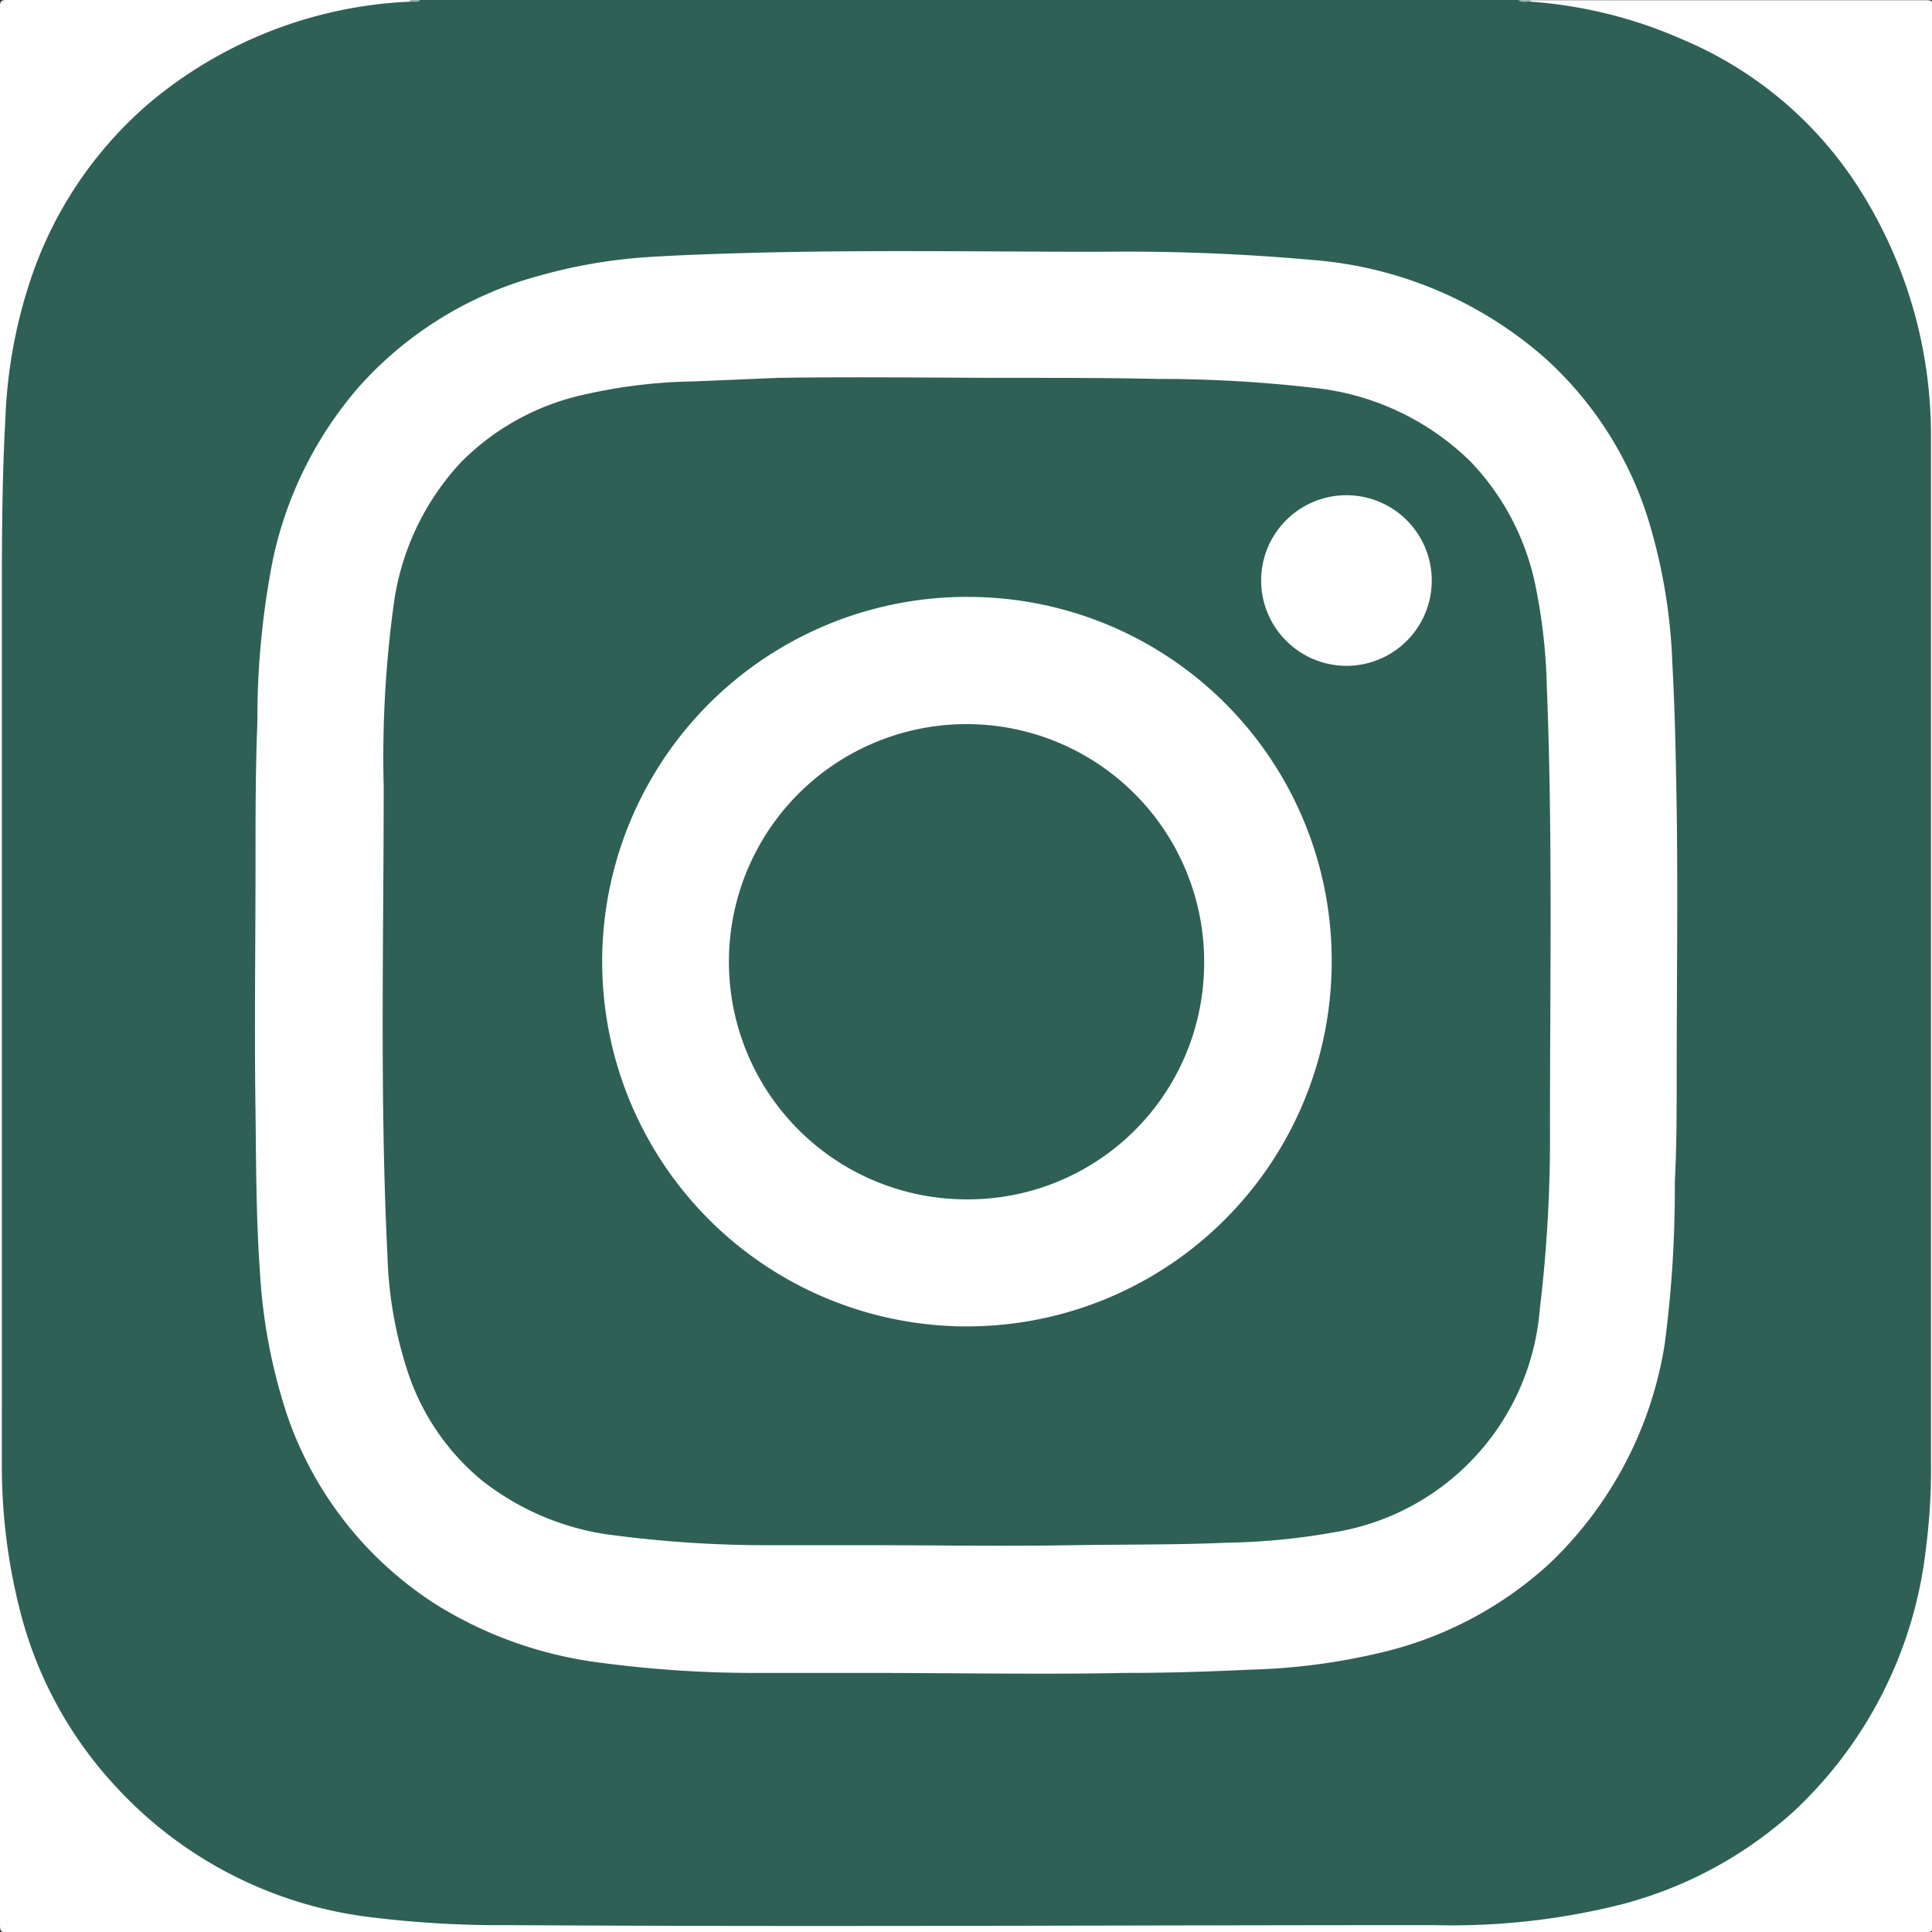
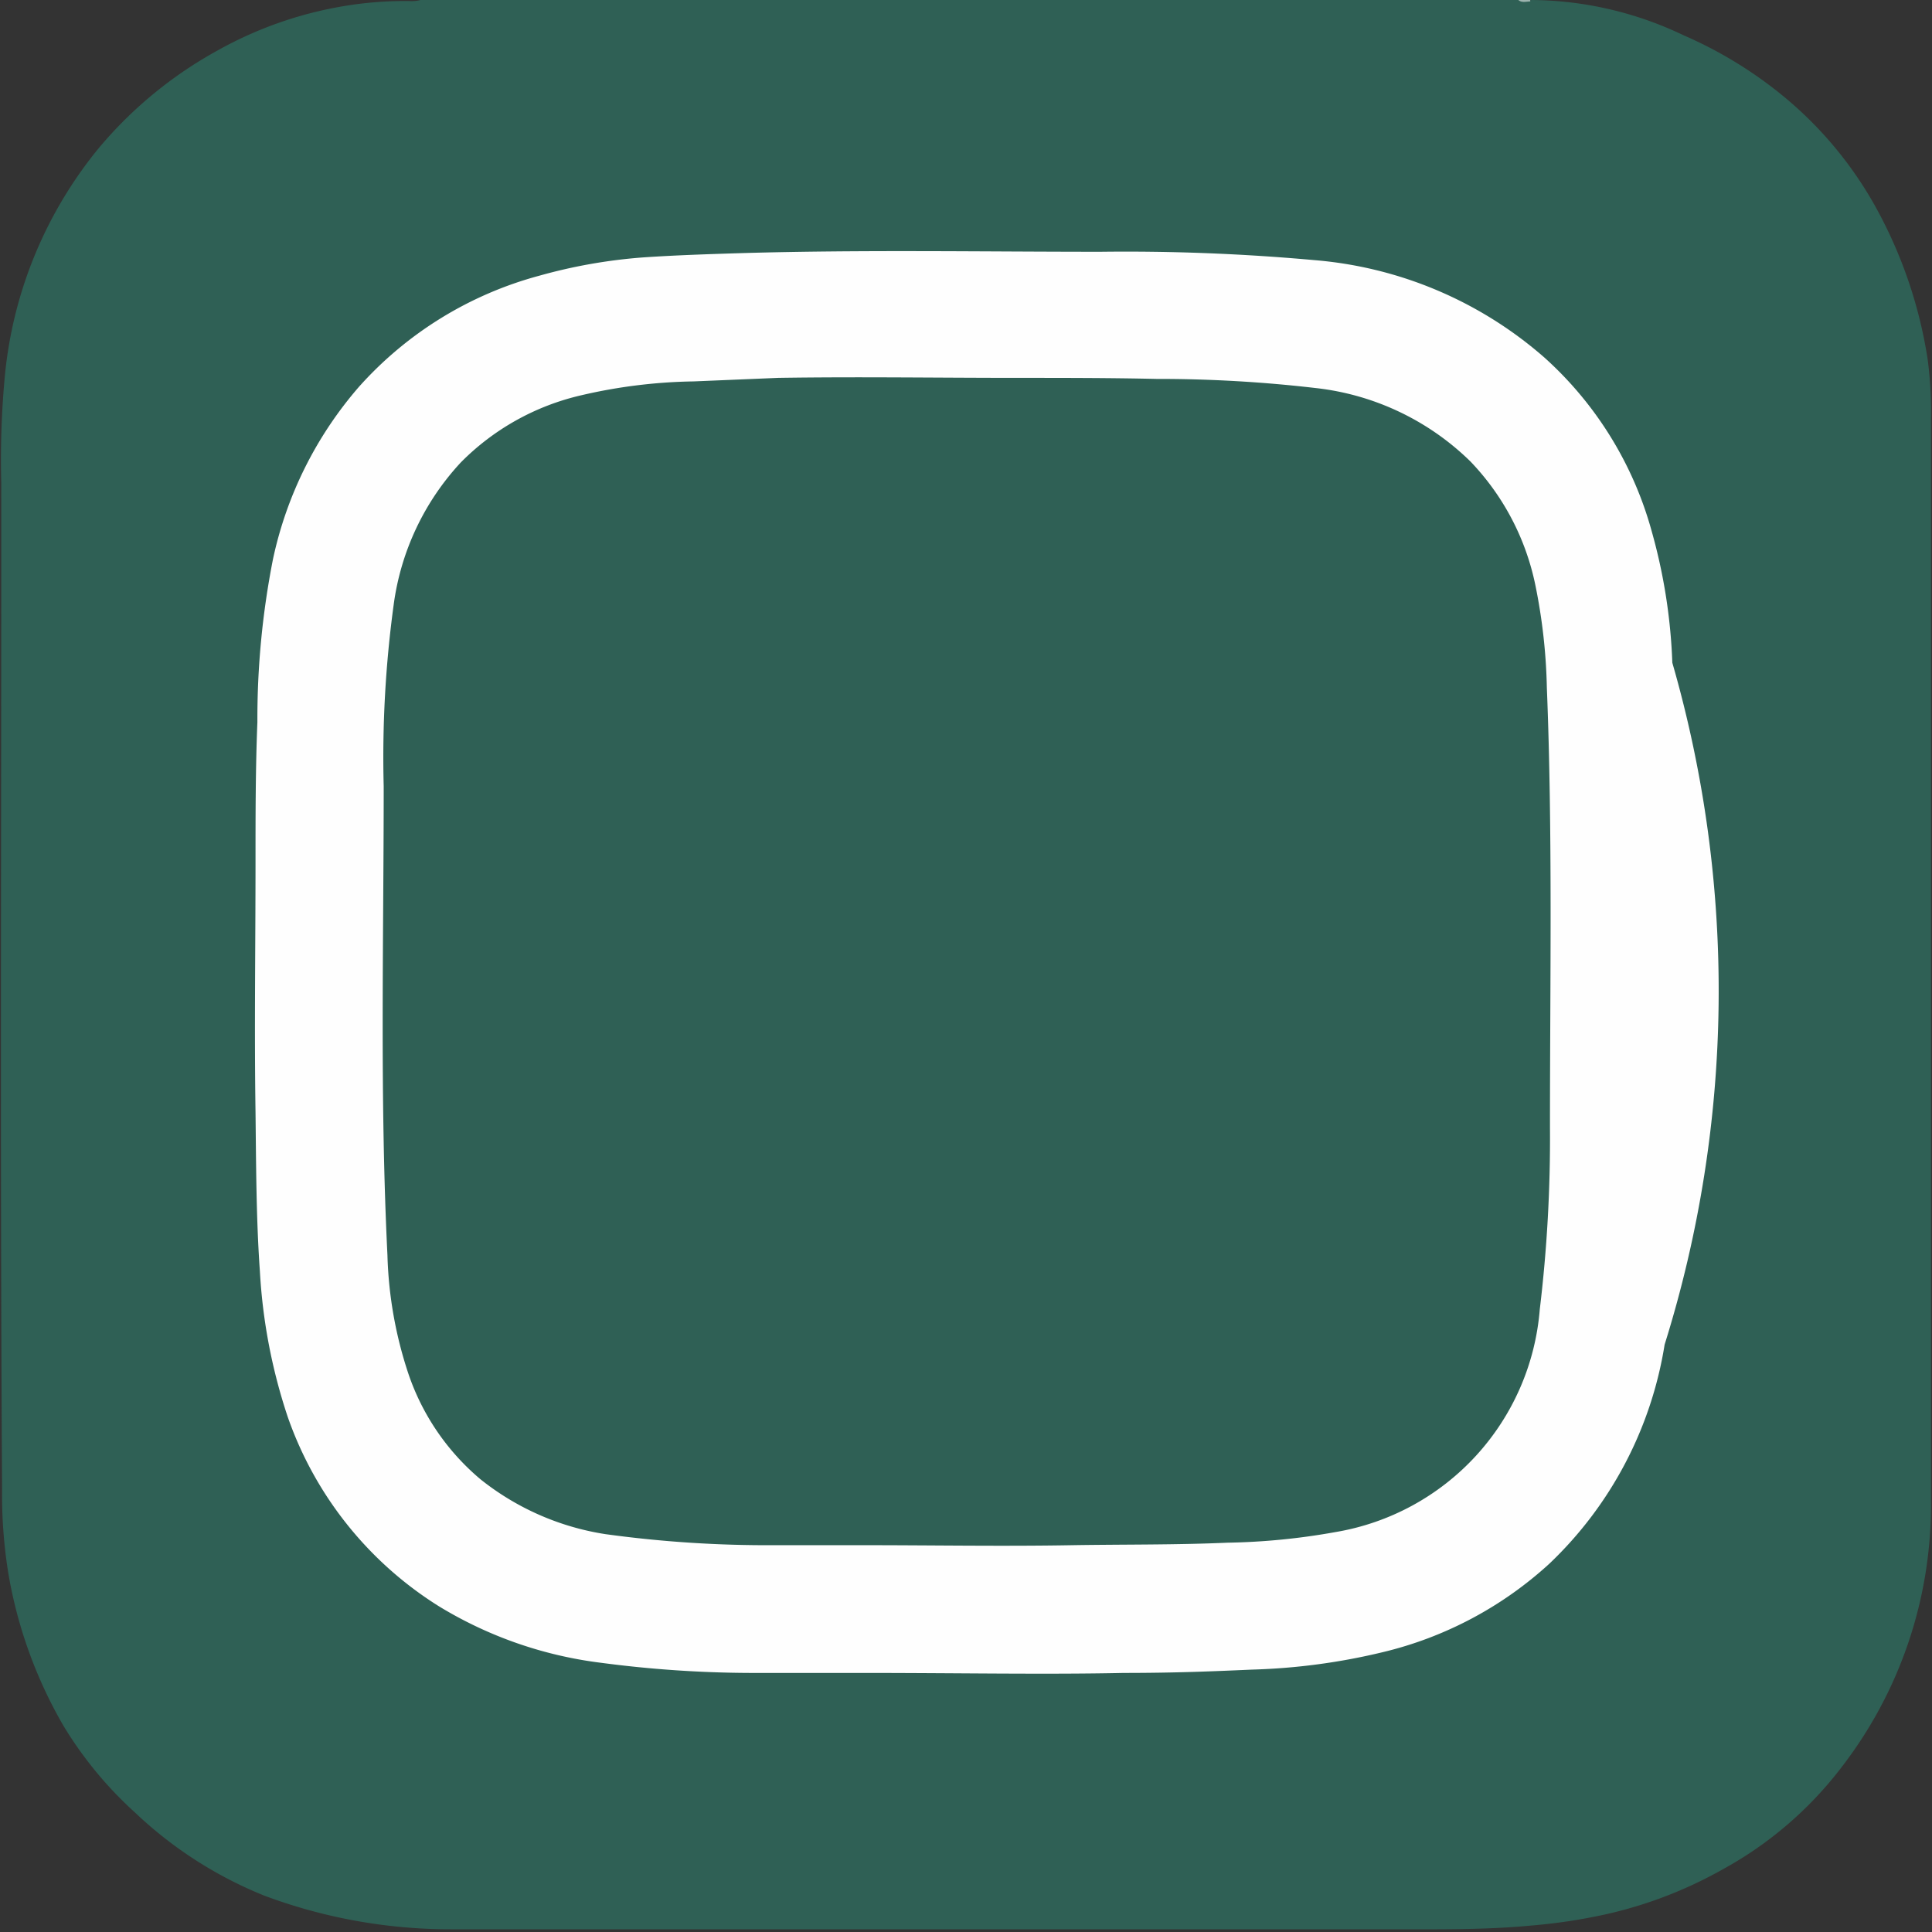
<svg xmlns="http://www.w3.org/2000/svg" viewBox="0 0 92.85 92.85">
  <rect x="0" y="0" width="92.85" height="92.85" fill="#333333" stroke="none" />
  <defs>
    <style>.cls-1{fill:#2f6055;}.cls-2{fill:#fefefe;}.cls-3{fill:#9db4af;}.cls-4{fill:#96aea9;}</style>
  </defs>
  <g id="Capa_2" data-name="Capa 2">
    <g id="Capa_1-2" data-name="Capa 1">
      <path class="cls-1" d="M20.21,0H73a1.84,1.84,0,0,0,.62,0A17.17,17.17,0,0,1,80.92,1.7a20.21,20.21,0,0,1,4.61,2.78A18.55,18.55,0,0,1,90.17,10a22.07,22.07,0,0,1,2.47,7.26,19,19,0,0,1,.16,2.83q0,26.06,0,52.1A20.6,20.6,0,0,1,88.45,85a18.08,18.08,0,0,1-5.66,4.84A20.58,20.58,0,0,1,77.17,92a26.89,26.89,0,0,1-3.58.54c-2.2.21-4.41.18-6.62.18q-19.39,0-38.79,0c-2.18,0-4.37,0-6.55,0a25.58,25.58,0,0,1-8.91-1.61,19.71,19.71,0,0,1-6.23-4,18.61,18.61,0,0,1-3.44-4.17A21.91,21.91,0,0,1,.39,75.55a23.92,23.92,0,0,1-.29-4C0,55.39.07,39.29.06,23.19A43.3,43.3,0,0,1,.24,18,20.3,20.3,0,0,1,4.77,7.09a20,20,0,0,1,5.66-4.65A18.75,18.75,0,0,1,17,.22,17.78,17.78,0,0,1,19.66.05,1.71,1.71,0,0,0,20.21,0Z" />
-       <path class="cls-2" d="M19.71.08A20.87,20.87,0,0,0,7.12,5a19.15,19.15,0,0,0-5.53,8.09,23.78,23.78,0,0,0-1.33,7C.11,22.79.09,25.52.09,28.25q0,18.09,0,36.19c0,2,0,4,0,6a28,28,0,0,0,.93,7.19A19.39,19.39,0,0,0,5.5,85.79a19.87,19.87,0,0,0,12.08,6.32,50.44,50.44,0,0,0,6.84.41c14.84.09,29.68,0,44.52,0a33.4,33.4,0,0,0,9-1,19.76,19.76,0,0,0,8.27-4.47,20.41,20.41,0,0,0,6.35-12.65,29,29,0,0,0,.24-4.06q0-24.69,0-49.38A22.06,22.06,0,0,0,89.31,9a18.6,18.6,0,0,0-8.42-7.09A21.89,21.89,0,0,0,73.56.08c-.06,0-.06,0,0-.07h19c.28,0,.34.05.34.33q0,46.1,0,92.17c0,.32-.08.35-.36.35H.37c-.29,0-.37,0-.37-.35Q0,46.42,0,.33C0,.05.06,0,.34,0H19.71C19.77,0,19.77.06,19.71.08Z" />
      <path class="cls-3" d="M73.55,0a.06.06,0,0,0,0,.07c-.2,0-.41.08-.58-.07Z" />
-       <path class="cls-4" d="M19.71.08V0h.5C20.06.15,19.88.07,19.71.08Z" />
-       <path class="cls-2" d="M54,80.4c-3.7.08-8.07,0-12.44,0-1.83,0-3.65,0-5.48,0a56.1,56.1,0,0,1-7.21-.49,19.56,19.56,0,0,1-7.77-2.71,17.54,17.54,0,0,1-7.27-9.1,26.74,26.74,0,0,1-1.34-7c-.18-2.55-.18-5.1-.21-7.65-.06-4,0-8,0-12.07,0-2.23,0-4.45.09-6.68a39.65,39.65,0,0,1,.75-7.83,18.53,18.53,0,0,1,4.14-8.29,17.82,17.82,0,0,1,8.66-5.33,25.34,25.34,0,0,1,5-.88c1.62-.11,3.25-.16,4.87-.21,5.7-.16,11.4-.06,17.1-.06a100.44,100.44,0,0,1,10.26.4,19.15,19.15,0,0,1,11.08,4.69,17.42,17.42,0,0,1,5.14,8.31,26.71,26.71,0,0,1,1,6.35c.13,2.34.17,4.68.21,7,.06,4.27,0,8.54,0,12.81,0,1.72,0,3.44-.09,5.15A56.91,56.91,0,0,1,80,64.62a18.55,18.55,0,0,1-5.54,10.53,18.07,18.07,0,0,1-8,4.25,30.32,30.32,0,0,1-6.3.84C58.35,80.32,56.51,80.4,54,80.4Z" />
+       <path class="cls-2" d="M54,80.4c-3.7.08-8.07,0-12.44,0-1.83,0-3.65,0-5.48,0a56.1,56.1,0,0,1-7.21-.49,19.56,19.56,0,0,1-7.77-2.71,17.54,17.54,0,0,1-7.27-9.1,26.74,26.74,0,0,1-1.34-7c-.18-2.55-.18-5.1-.21-7.65-.06-4,0-8,0-12.07,0-2.23,0-4.45.09-6.68a39.65,39.65,0,0,1,.75-7.83,18.53,18.53,0,0,1,4.14-8.29,17.82,17.82,0,0,1,8.66-5.33,25.34,25.34,0,0,1,5-.88c1.62-.11,3.25-.16,4.87-.21,5.7-.16,11.4-.06,17.1-.06a100.44,100.44,0,0,1,10.26.4,19.15,19.15,0,0,1,11.08,4.69,17.42,17.42,0,0,1,5.14,8.31,26.71,26.71,0,0,1,1,6.35A56.91,56.91,0,0,1,80,64.62a18.55,18.55,0,0,1-5.54,10.53,18.07,18.07,0,0,1-8,4.25,30.32,30.32,0,0,1-6.3.84C58.35,80.32,56.51,80.4,54,80.4Z" />
      <path class="cls-1" d="M37.4,18.16c3.83-.06,7.67,0,11.5,0,2.22,0,4.45,0,6.67.05a65.49,65.49,0,0,1,7.67.44,12.61,12.61,0,0,1,7.43,3.53,12.1,12.1,0,0,1,3.13,6,27.29,27.29,0,0,1,.54,4.86c.28,7,.15,14.08.15,21.13A68.81,68.81,0,0,1,74,62.93a11.81,11.81,0,0,1-9.82,10.7,32.12,32.12,0,0,1-5.18.51c-2.49.11-5,.08-7.45.12-3.37.06-6.73,0-10.1,0-1.4,0-2.8,0-4.2,0a57,57,0,0,1-8.15-.53,12.74,12.74,0,0,1-6-2.63A11.4,11.4,0,0,1,19.62,66a19.68,19.68,0,0,1-1-5.68c-.37-7.51-.18-15-.18-22.53a54.26,54.26,0,0,1,.48-8.73,12.47,12.47,0,0,1,3.23-6.84A11.89,11.89,0,0,1,27.92,19a25.35,25.35,0,0,1,5.41-.67Z" />
-       <path class="cls-2" d="M64,46.16A17.53,17.53,0,1,1,47.18,28.7,17.47,17.47,0,0,1,64,46.16Z" />
-       <path class="cls-2" d="M64.73,32A4.11,4.11,0,0,1,60.61,28,4.1,4.1,0,1,1,64.73,32Z" />
-       <path class="cls-1" d="M46.41,57.64A11.42,11.42,0,1,1,57.86,46.72,11.35,11.35,0,0,1,46.41,57.64Z" />
    </g>
  </g>
</svg>